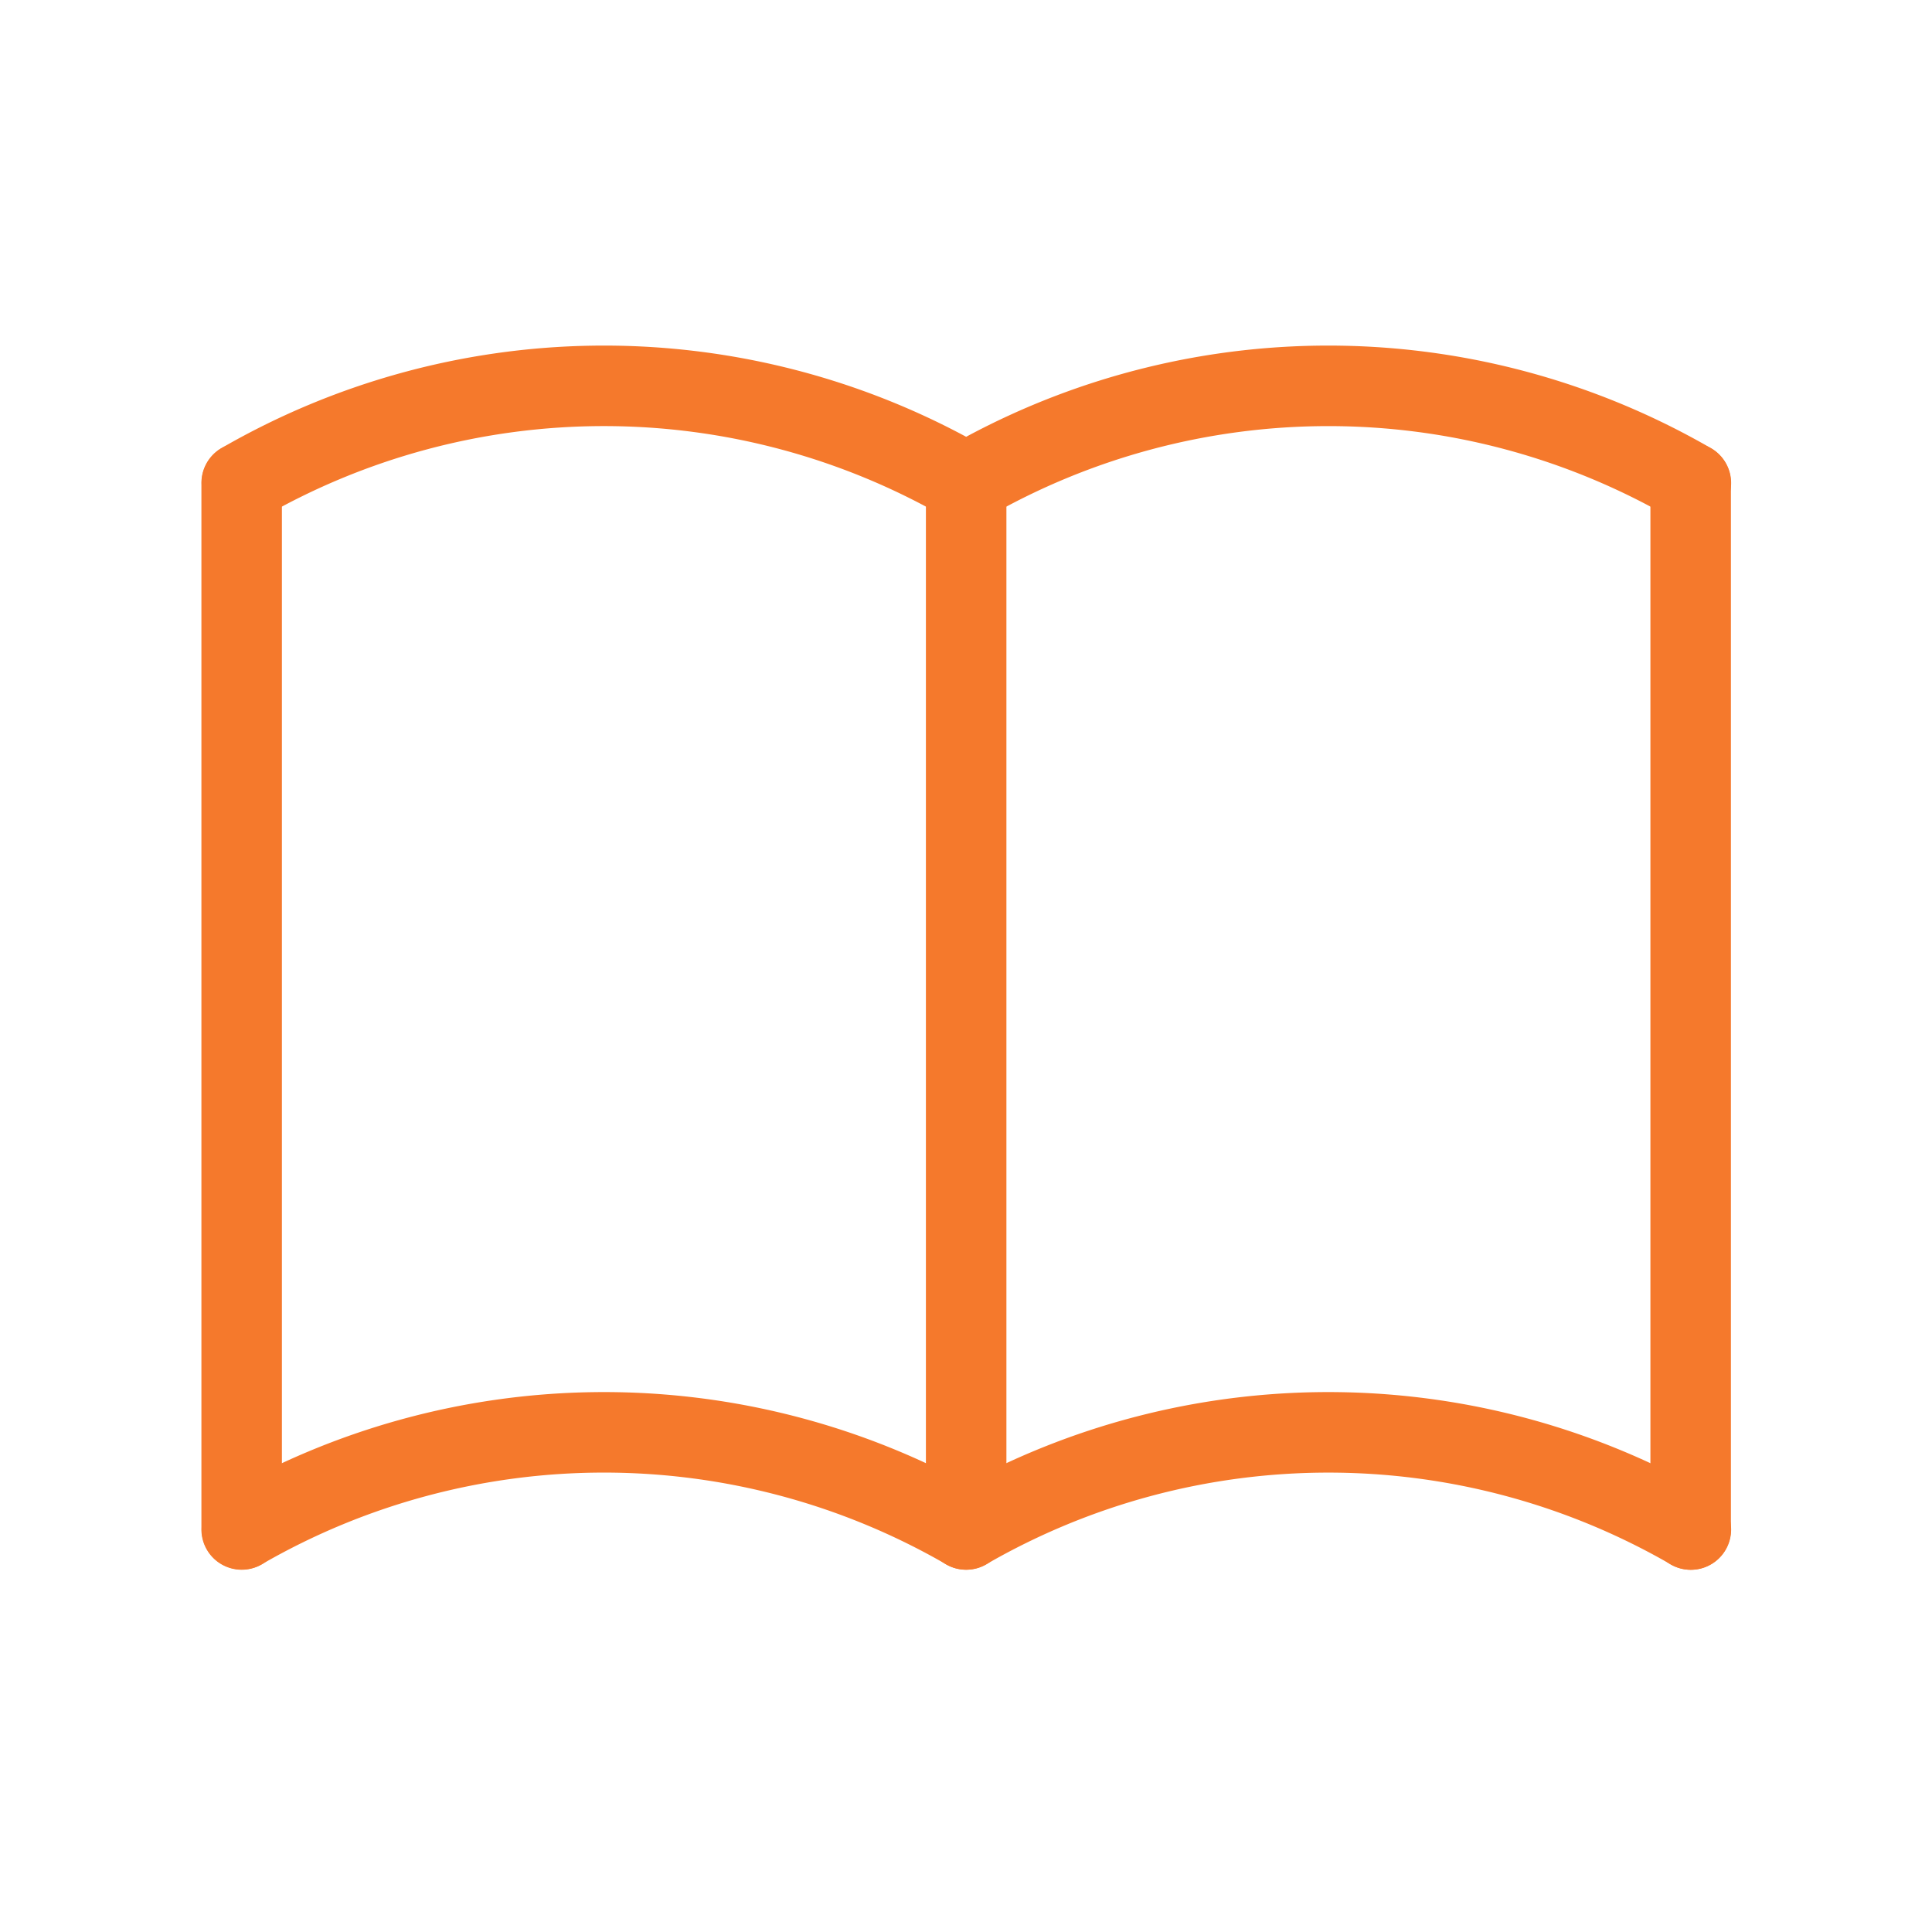
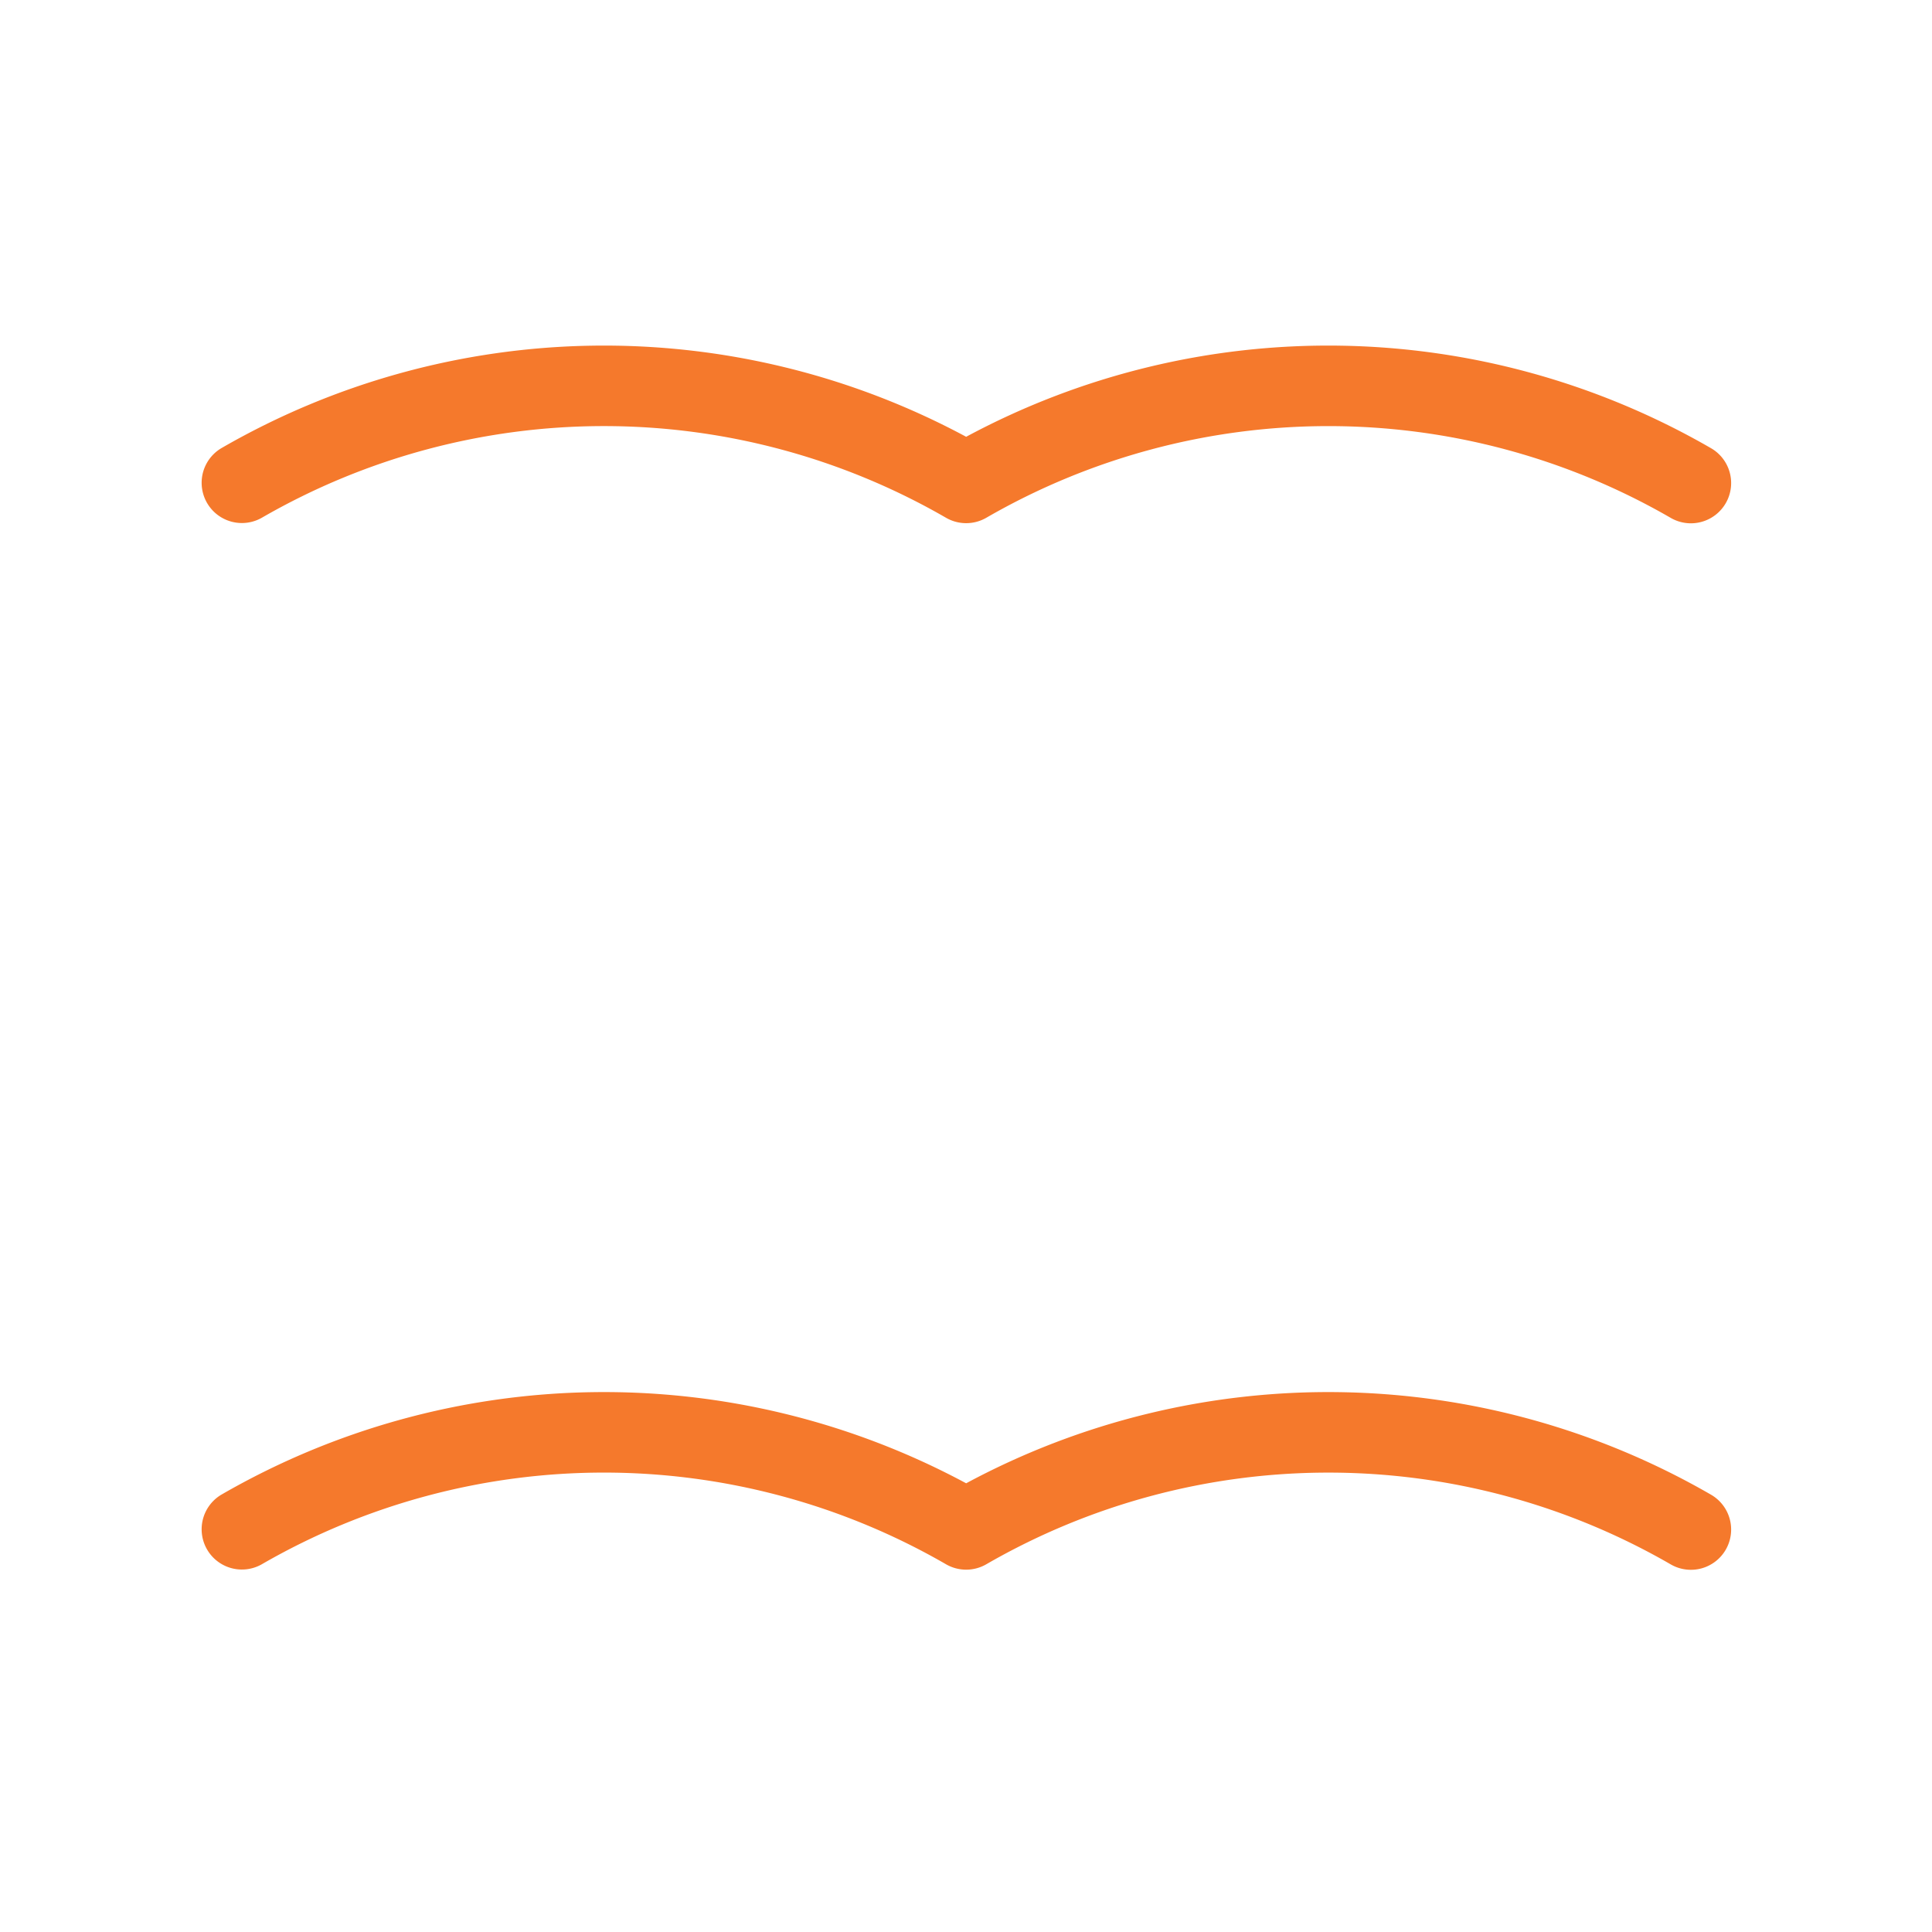
<svg xmlns="http://www.w3.org/2000/svg" width="24" height="24" fill="none">
  <path fill="#F5792C" fill-rule="evenodd" d="M7.502 18.293a8.5 8.5 0 0 0-4.25 1.139.5.5 0 0 1-.5-.866 9.5 9.5 0 0 1 9.25-.14 9.5 9.5 0 0 1 9.25.14.5.5 0 1 1-.5.866 8.5 8.5 0 0 0-8.5 0 .5.5 0 0 1-.5 0 8.5 8.5 0 0 0-4.25-1.139M7.502 5.293a8.5 8.5 0 0 0-4.25 1.139.5.5 0 0 1-.5-.866 9.5 9.5 0 0 1 9.25-.14 9.5 9.5 0 0 1 9.25.14.5.5 0 1 1-.5.866 8.5 8.5 0 0 0-8.5 0 .5.5 0 0 1-.5 0 8.5 8.5 0 0 0-4.25-1.139" clip-rule="evenodd" />
-   <path fill="#F5792C" fill-rule="evenodd" d="M3.002 5.5a.5.5 0 0 1 .5.5v13a.5.5 0 0 1-1 0V6a.5.5 0 0 1 .5-.5M12.002 5.5a.5.5 0 0 1 .5.5v13a.5.5 0 0 1-1 0V6a.5.5 0 0 1 .5-.5M21.002 5.5a.5.5 0 0 1 .5.5v13a.5.5 0 0 1-1 0V6a.5.5 0 0 1 .5-.5" clip-rule="evenodd" />
</svg>